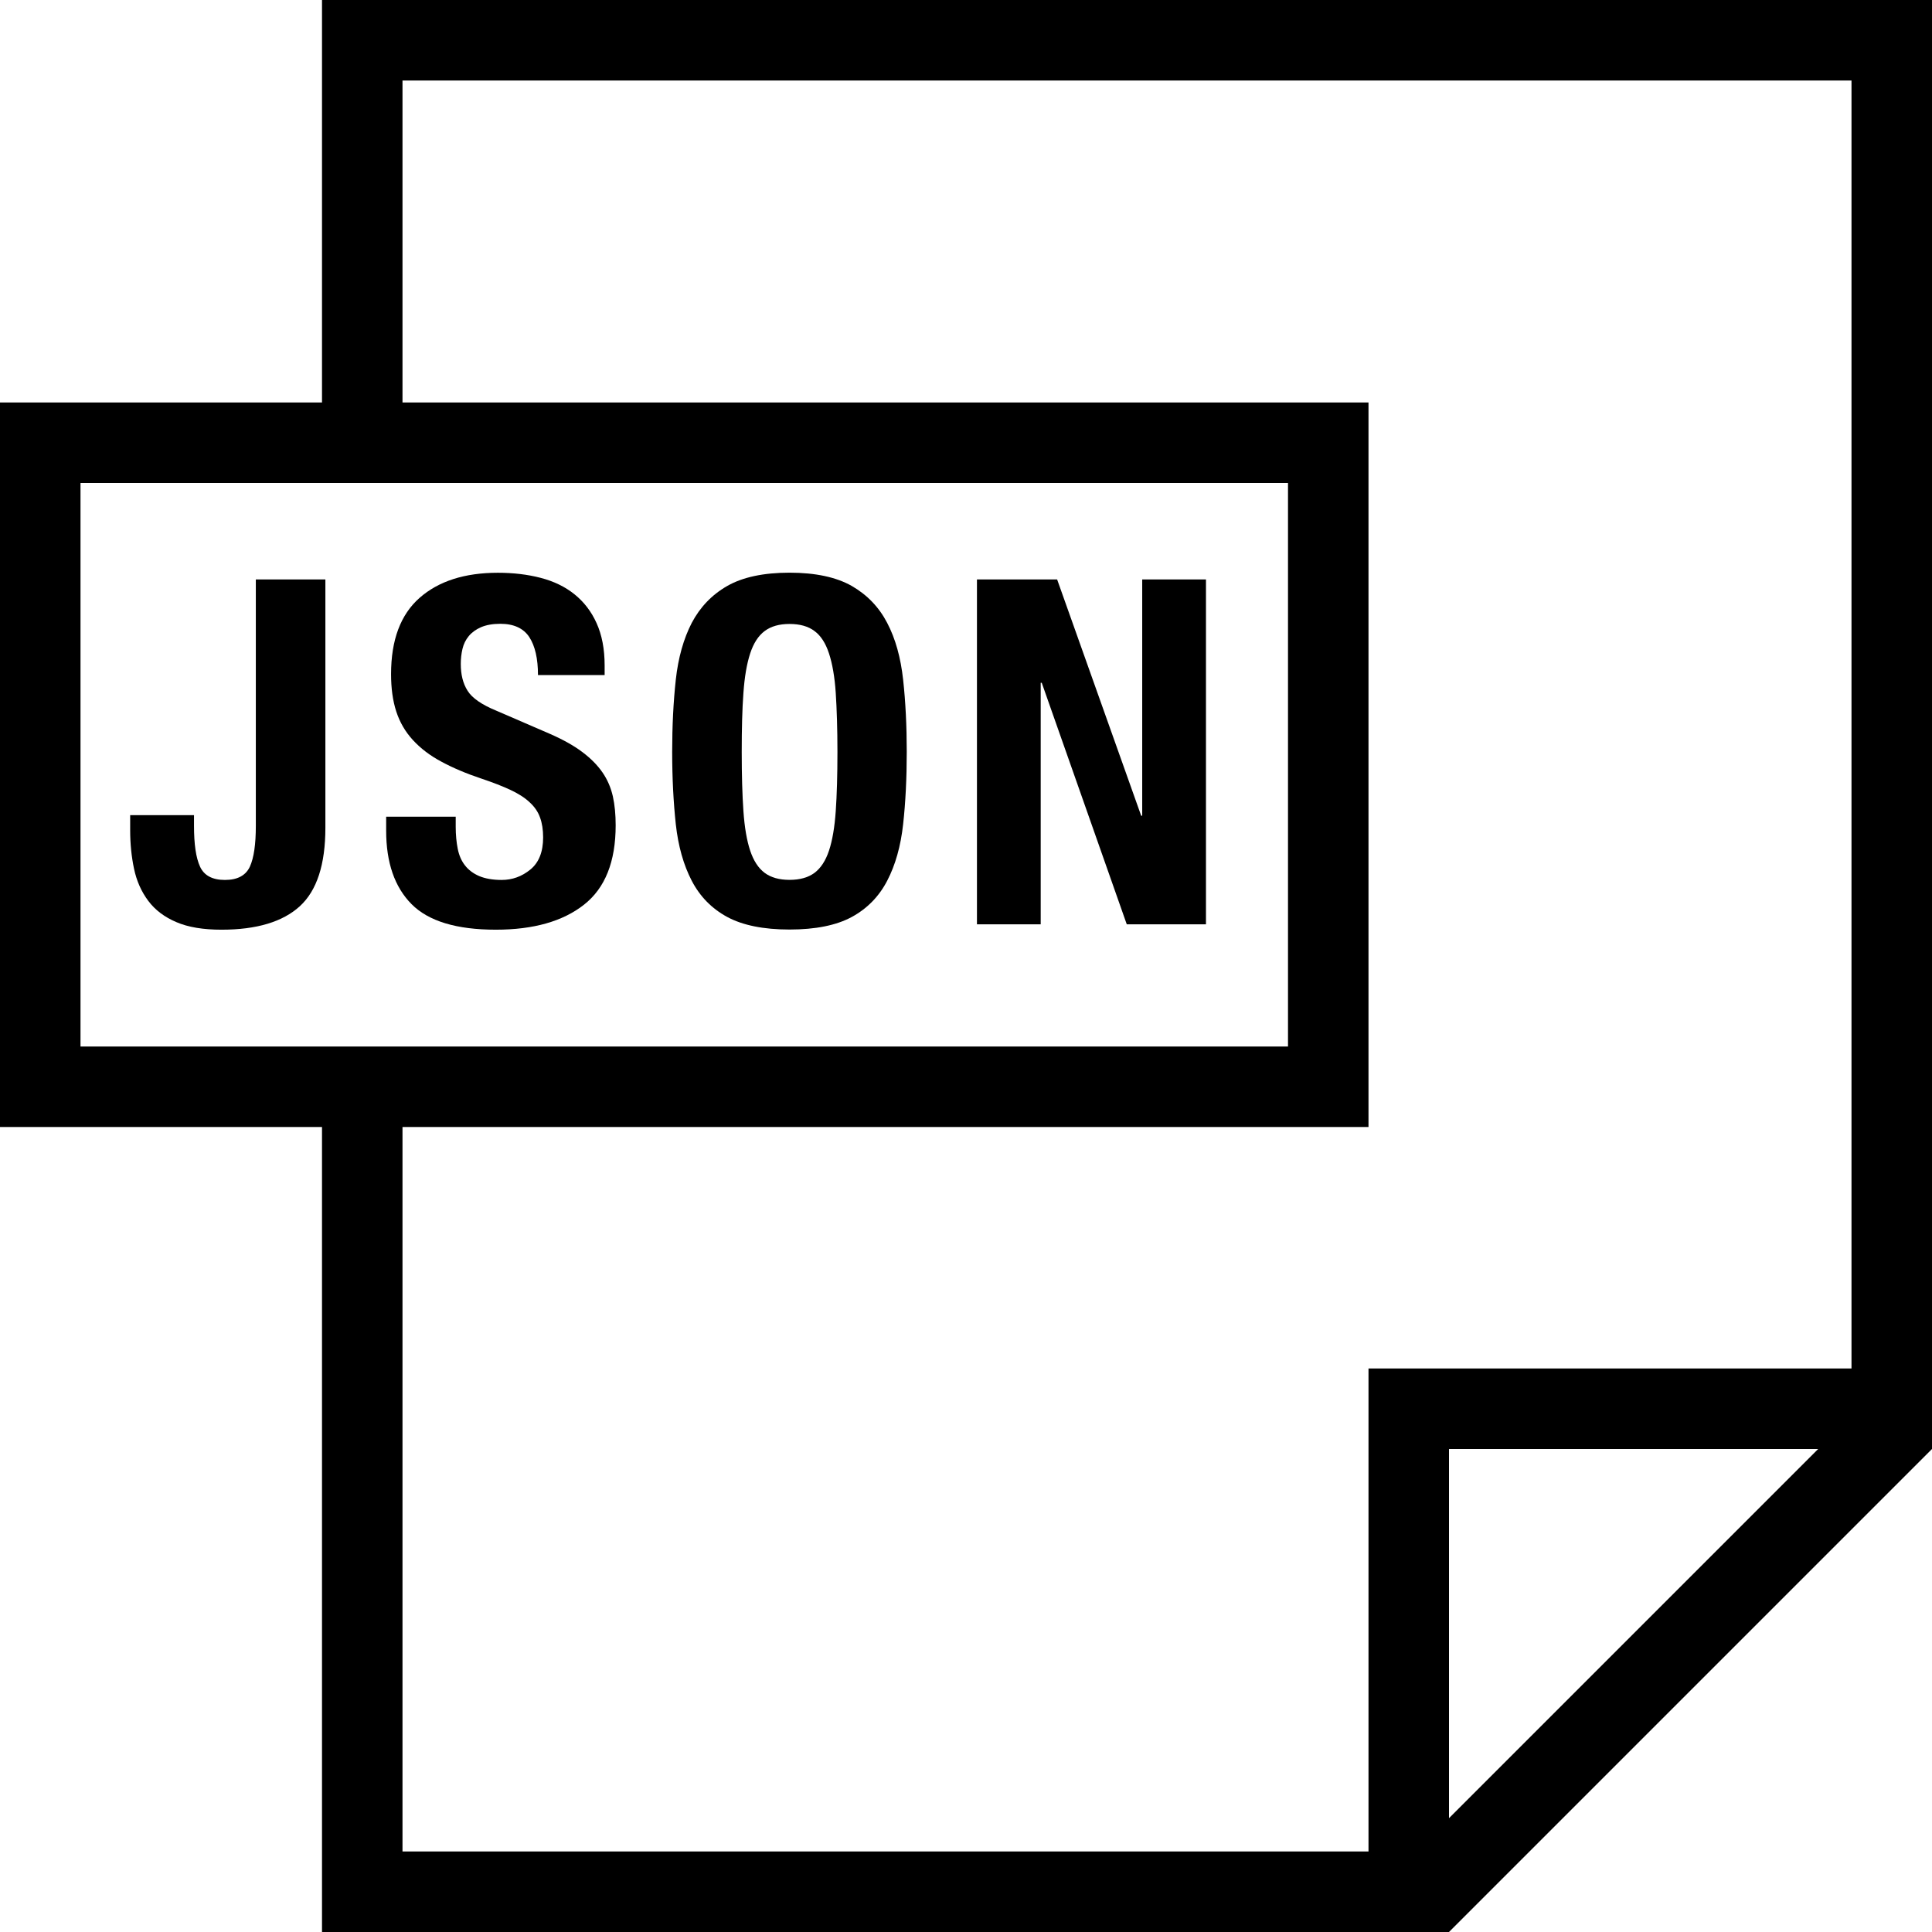
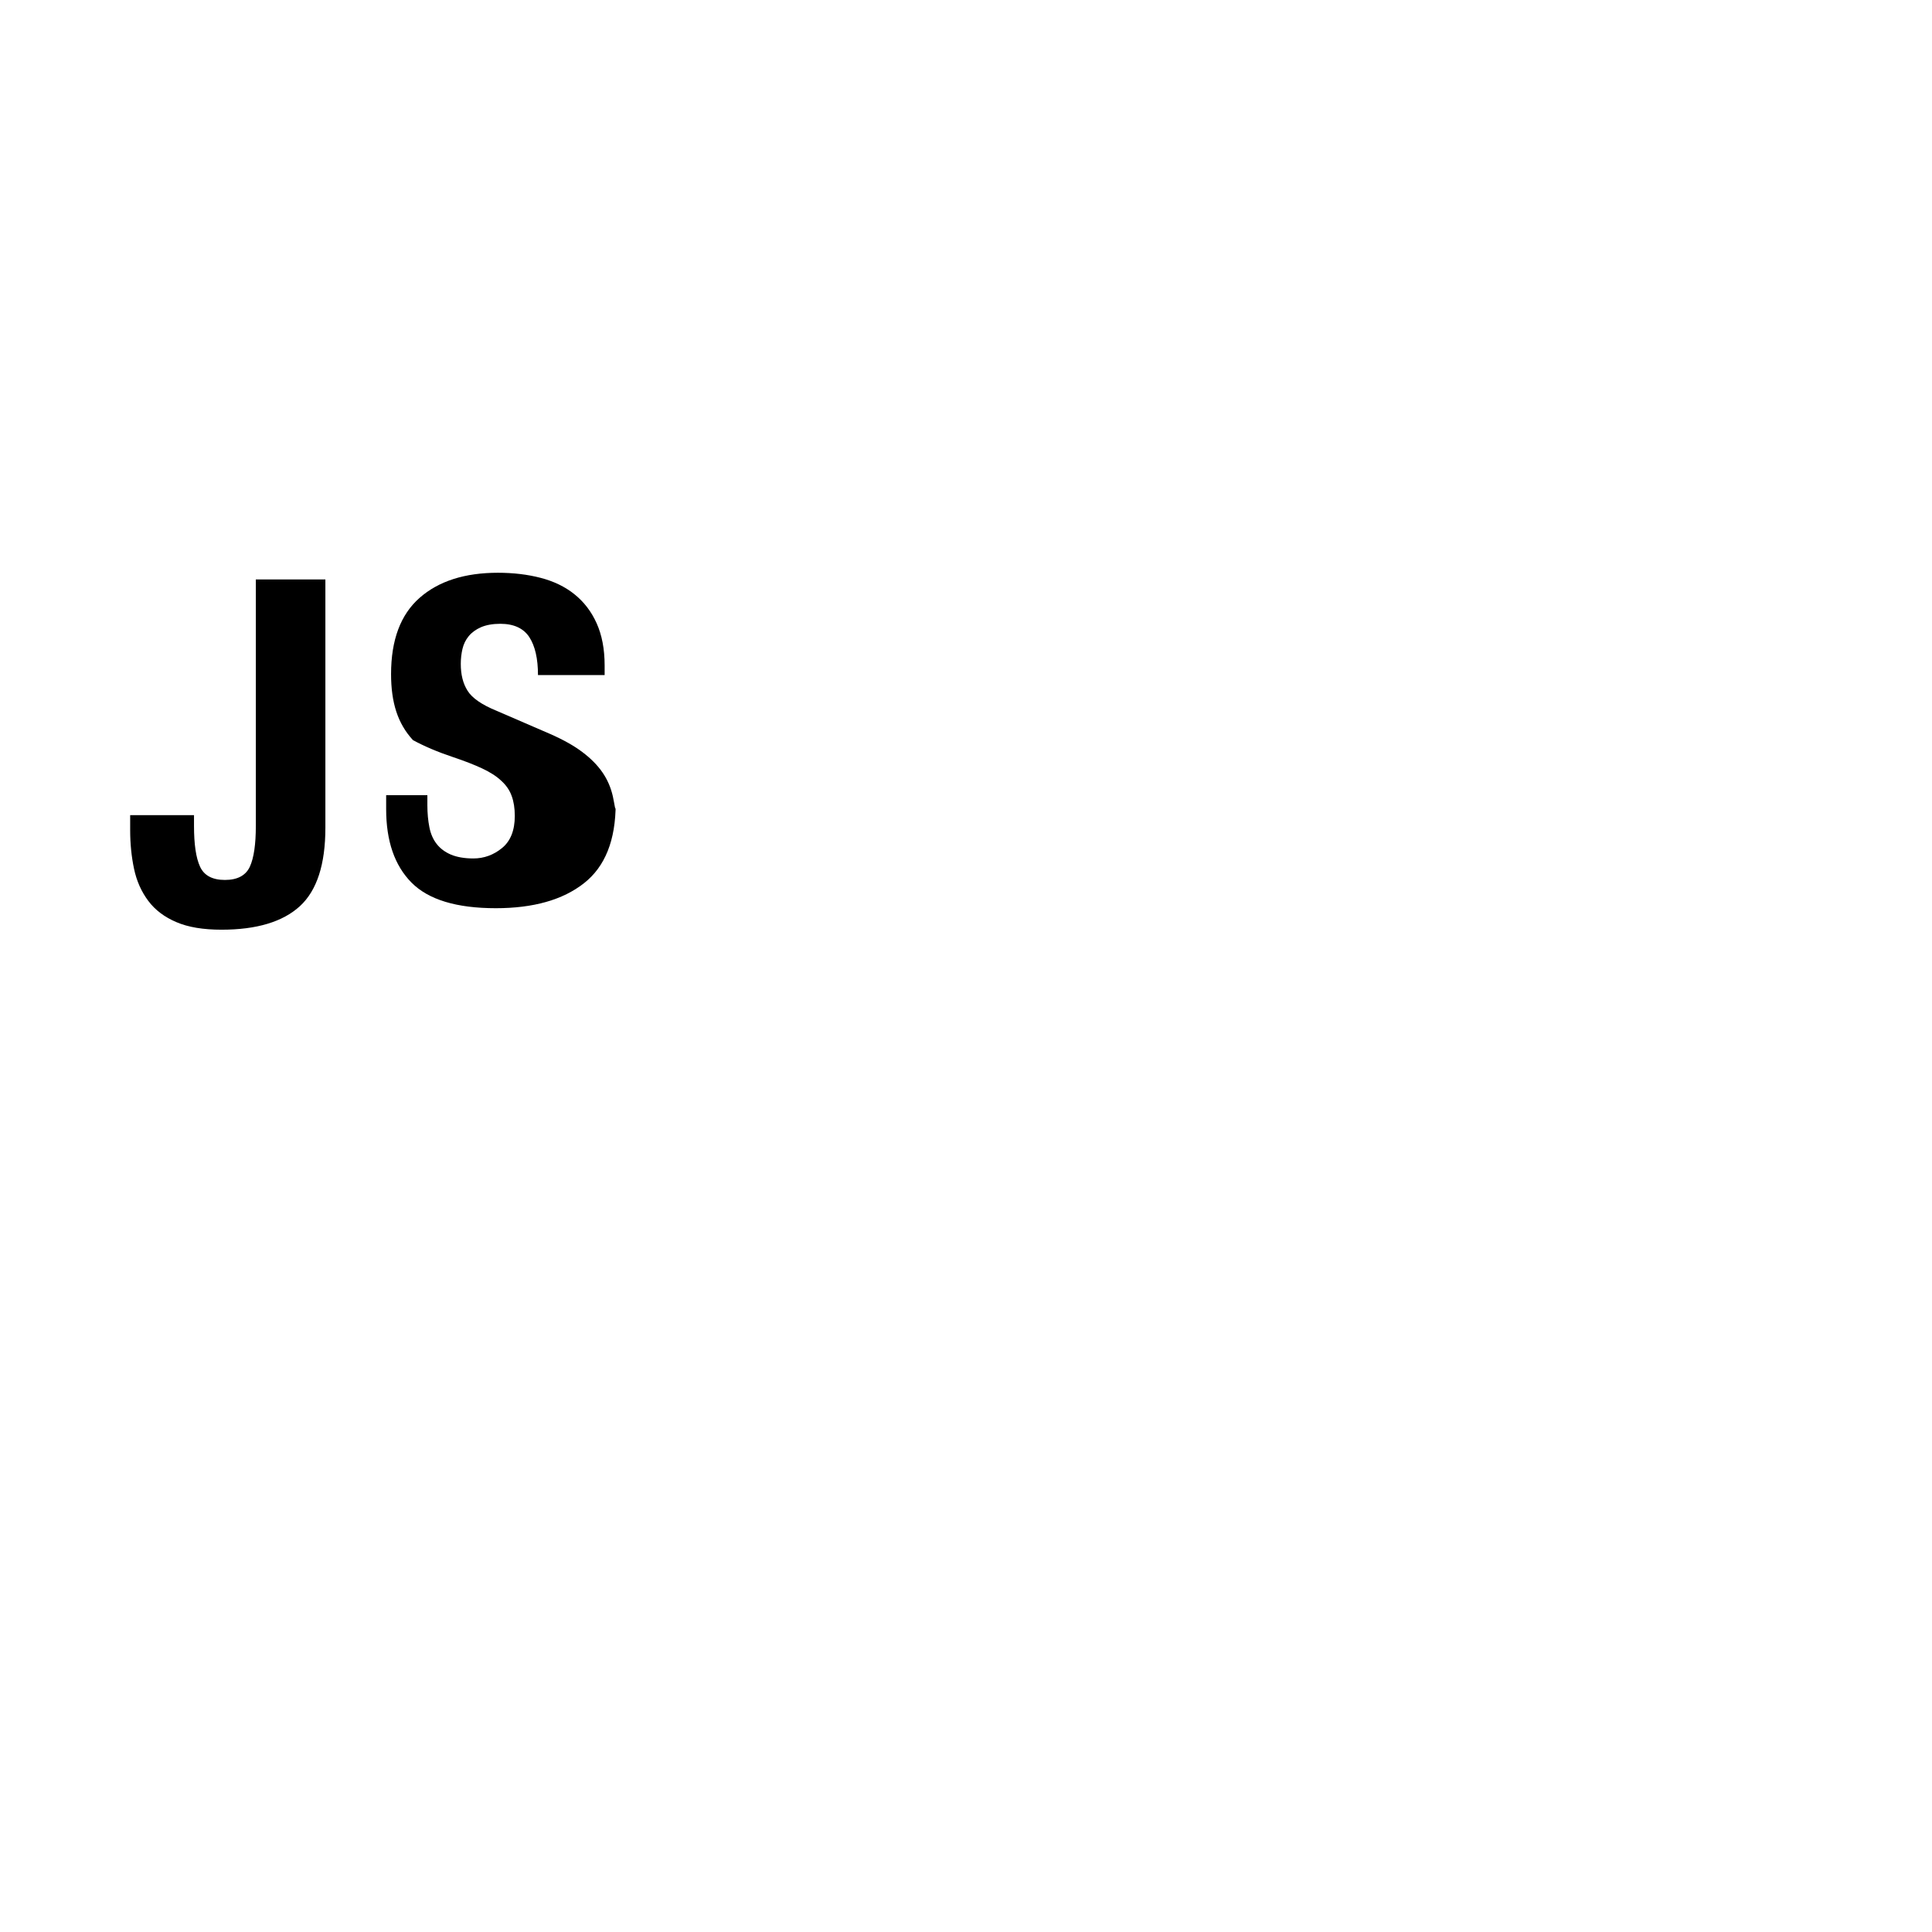
<svg xmlns="http://www.w3.org/2000/svg" version="1.1" id="Capa_1" x="0px" y="0px" viewBox="0 0 384 384" style="enable-background:new 0 0 384 384;" xml:space="preserve">
  <g>
    <g>
-       <path d="M64,0v80H0v144h64v160h224l96-96V0H64z M16,208V96h240v112H16z M288,361.376V288h73.376L288,361.376z M368,272h-96v96H80    V224h192V80H80V16h288V272z" />
-     </g>
+       </g>
  </g>
  <g>
    <g>
      <path d="M50.848,115.168v48.976c0,3.648-0.384,6.352-1.184,8.112c-0.816,1.744-2.448,2.64-4.96,2.64    c-2.512,0-4.144-0.896-4.944-2.64c-0.816-1.776-1.2-4.464-1.2-8.112v-2.128H25.872v2.992c0,2.672,0.256,5.248,0.768,7.664    c0.512,2.432,1.456,4.544,2.832,6.384c1.376,1.84,3.248,3.232,5.584,4.224c2.336,1.008,5.328,1.504,8.976,1.504    c6.992,0,12.16-1.568,15.552-4.656c3.408-3.12,5.088-8.32,5.088-15.616v-49.344H50.848z" />
    </g>
  </g>
  <g>
    <g>
-       <path d="M121.808,158.272c-0.4-1.744-1.072-3.312-2.064-4.752c-0.992-1.44-2.32-2.784-3.984-4.032    c-1.664-1.264-3.808-2.464-6.432-3.616l-10.656-4.608c-2.928-1.2-4.848-2.528-5.744-3.984c-0.912-1.44-1.344-3.2-1.344-5.328    c0-1.024,0.112-2.016,0.336-2.976s0.64-1.808,1.248-2.544c0.608-0.736,1.424-1.328,2.448-1.776    c1.008-0.432,2.288-0.672,3.824-0.672c2.688,0,4.608,0.896,5.76,2.64c1.152,1.776,1.728,4.288,1.728,7.552h13.248v-1.92    c0-3.264-0.544-6.064-1.6-8.4c-1.04-2.32-2.528-4.24-4.4-5.744c-1.888-1.52-4.144-2.592-6.736-3.264    c-2.576-0.672-5.424-1.008-8.48-1.008c-6.592,0-11.792,1.664-15.568,4.992s-5.664,8.368-5.664,15.152    c0,2.832,0.336,5.296,1.04,7.456c0.704,2.144,1.808,4.032,3.312,5.664c1.52,1.648,3.376,3.072,5.632,4.272    c2.24,1.216,4.896,2.352,7.968,3.376c2.288,0.768,4.224,1.52,5.792,2.256c1.568,0.736,2.832,1.536,3.792,2.448    c0.976,0.88,1.664,1.888,2.064,3.008c0.416,1.12,0.624,2.448,0.624,3.984c0,2.864-0.848,5.008-2.544,6.384    c-1.68,1.376-3.584,2.064-5.696,2.064c-1.792,0-3.28-0.272-4.464-0.768c-1.184-0.512-2.128-1.216-2.832-2.128    c-0.704-0.896-1.184-2-1.44-3.312c-0.256-1.296-0.4-2.752-0.4-4.352h0v-2.016H76.752v2.784c0,6.336,1.68,11.2,5.04,14.592    c3.36,3.392,8.944,5.088,16.752,5.088c7.488,0,13.328-1.664,17.52-4.96c4.208-3.296,6.304-8.56,6.304-15.792    C122.368,161.92,122.192,160,121.808,158.272z" />
+       <path d="M121.808,158.272c-0.4-1.744-1.072-3.312-2.064-4.752c-0.992-1.44-2.32-2.784-3.984-4.032    c-1.664-1.264-3.808-2.464-6.432-3.616l-10.656-4.608c-2.928-1.2-4.848-2.528-5.744-3.984c-0.912-1.44-1.344-3.2-1.344-5.328    c0-1.024,0.112-2.016,0.336-2.976s0.64-1.808,1.248-2.544c0.608-0.736,1.424-1.328,2.448-1.776    c1.008-0.432,2.288-0.672,3.824-0.672c2.688,0,4.608,0.896,5.76,2.64c1.152,1.776,1.728,4.288,1.728,7.552h13.248v-1.92    c0-3.264-0.544-6.064-1.6-8.4c-1.04-2.32-2.528-4.24-4.4-5.744c-1.888-1.52-4.144-2.592-6.736-3.264    c-2.576-0.672-5.424-1.008-8.48-1.008c-6.592,0-11.792,1.664-15.568,4.992s-5.664,8.368-5.664,15.152    c0,2.832,0.336,5.296,1.04,7.456c0.704,2.144,1.808,4.032,3.312,5.664c2.24,1.216,4.896,2.352,7.968,3.376c2.288,0.768,4.224,1.52,5.792,2.256c1.568,0.736,2.832,1.536,3.792,2.448    c0.976,0.88,1.664,1.888,2.064,3.008c0.416,1.12,0.624,2.448,0.624,3.984c0,2.864-0.848,5.008-2.544,6.384    c-1.68,1.376-3.584,2.064-5.696,2.064c-1.792,0-3.28-0.272-4.464-0.768c-1.184-0.512-2.128-1.216-2.832-2.128    c-0.704-0.896-1.184-2-1.44-3.312c-0.256-1.296-0.4-2.752-0.4-4.352h0v-2.016H76.752v2.784c0,6.336,1.68,11.2,5.04,14.592    c3.36,3.392,8.944,5.088,16.752,5.088c7.488,0,13.328-1.664,17.52-4.96c4.208-3.296,6.304-8.56,6.304-15.792    C122.368,161.92,122.192,160,121.808,158.272z" />
    </g>
  </g>
  <g>
    <g>
-       <path d="M179.504,135.088c-0.48-4.368-1.52-8.144-3.168-11.28c-1.616-3.12-3.984-5.584-7.04-7.344    c-3.072-1.744-7.2-2.64-12.384-2.64c-5.168,0-9.312,0.896-12.368,2.64c-3.072,1.76-5.408,4.224-7.056,7.344    c-1.616,3.136-2.688,6.912-3.168,11.28c-0.48,4.4-0.72,9.184-0.72,14.352c0,5.232,0.256,10.048,0.72,14.384    c0.48,4.352,1.536,8.096,3.168,11.232c1.632,3.136,3.984,5.536,7.056,7.2c3.056,1.648,7.2,2.496,12.368,2.496    c5.184,0,9.312-0.832,12.384-2.496c3.056-1.664,5.408-4.064,7.04-7.2c1.632-3.136,2.688-6.88,3.168-11.232    c0.48-4.336,0.72-9.152,0.72-14.384C180.224,144.256,179.984,139.472,179.504,135.088z M166.112,161.2    c-0.224,3.232-0.672,5.856-1.344,7.872c-0.672,2.016-1.632,3.472-2.88,4.416c-1.264,0.928-2.912,1.392-4.96,1.392    c-2.048,0-3.696-0.464-4.944-1.392s-2.208-2.4-2.88-4.416s-1.12-4.64-1.344-7.872s-0.336-7.136-0.336-11.744    c0-4.608,0.096-8.512,0.336-11.712c0.224-3.2,0.672-5.824,1.344-7.872c0.672-2.048,1.632-3.52,2.88-4.448    c1.264-0.944,2.896-1.408,4.944-1.408c2.048,0,3.712,0.464,4.96,1.408c1.248,0.912,2.208,2.4,2.88,4.448    c0.672,2.048,1.136,4.672,1.344,7.872s0.336,7.104,0.336,11.712C166.448,154.064,166.336,157.968,166.112,161.2z" />
-     </g>
+       </g>
  </g>
  <g>
    <g>
-       <polygon points="227.024,115.168 227.024,162.128 226.816,162.128 210.112,115.168 194.176,115.168 194.176,183.712     206.848,183.712 206.848,135.712 207.056,135.712 223.952,183.712 239.696,183.712 239.696,115.168   " />
-     </g>
+       </g>
  </g>
  <g>
</g>
  <g>
</g>
  <g>
</g>
  <g>
</g>
  <g>
</g>
  <g>
</g>
  <g>
</g>
  <g>
</g>
  <g>
</g>
  <g>
</g>
  <g>
</g>
  <g>
</g>
  <g>
</g>
  <g>
</g>
  <g>
</g>
</svg>